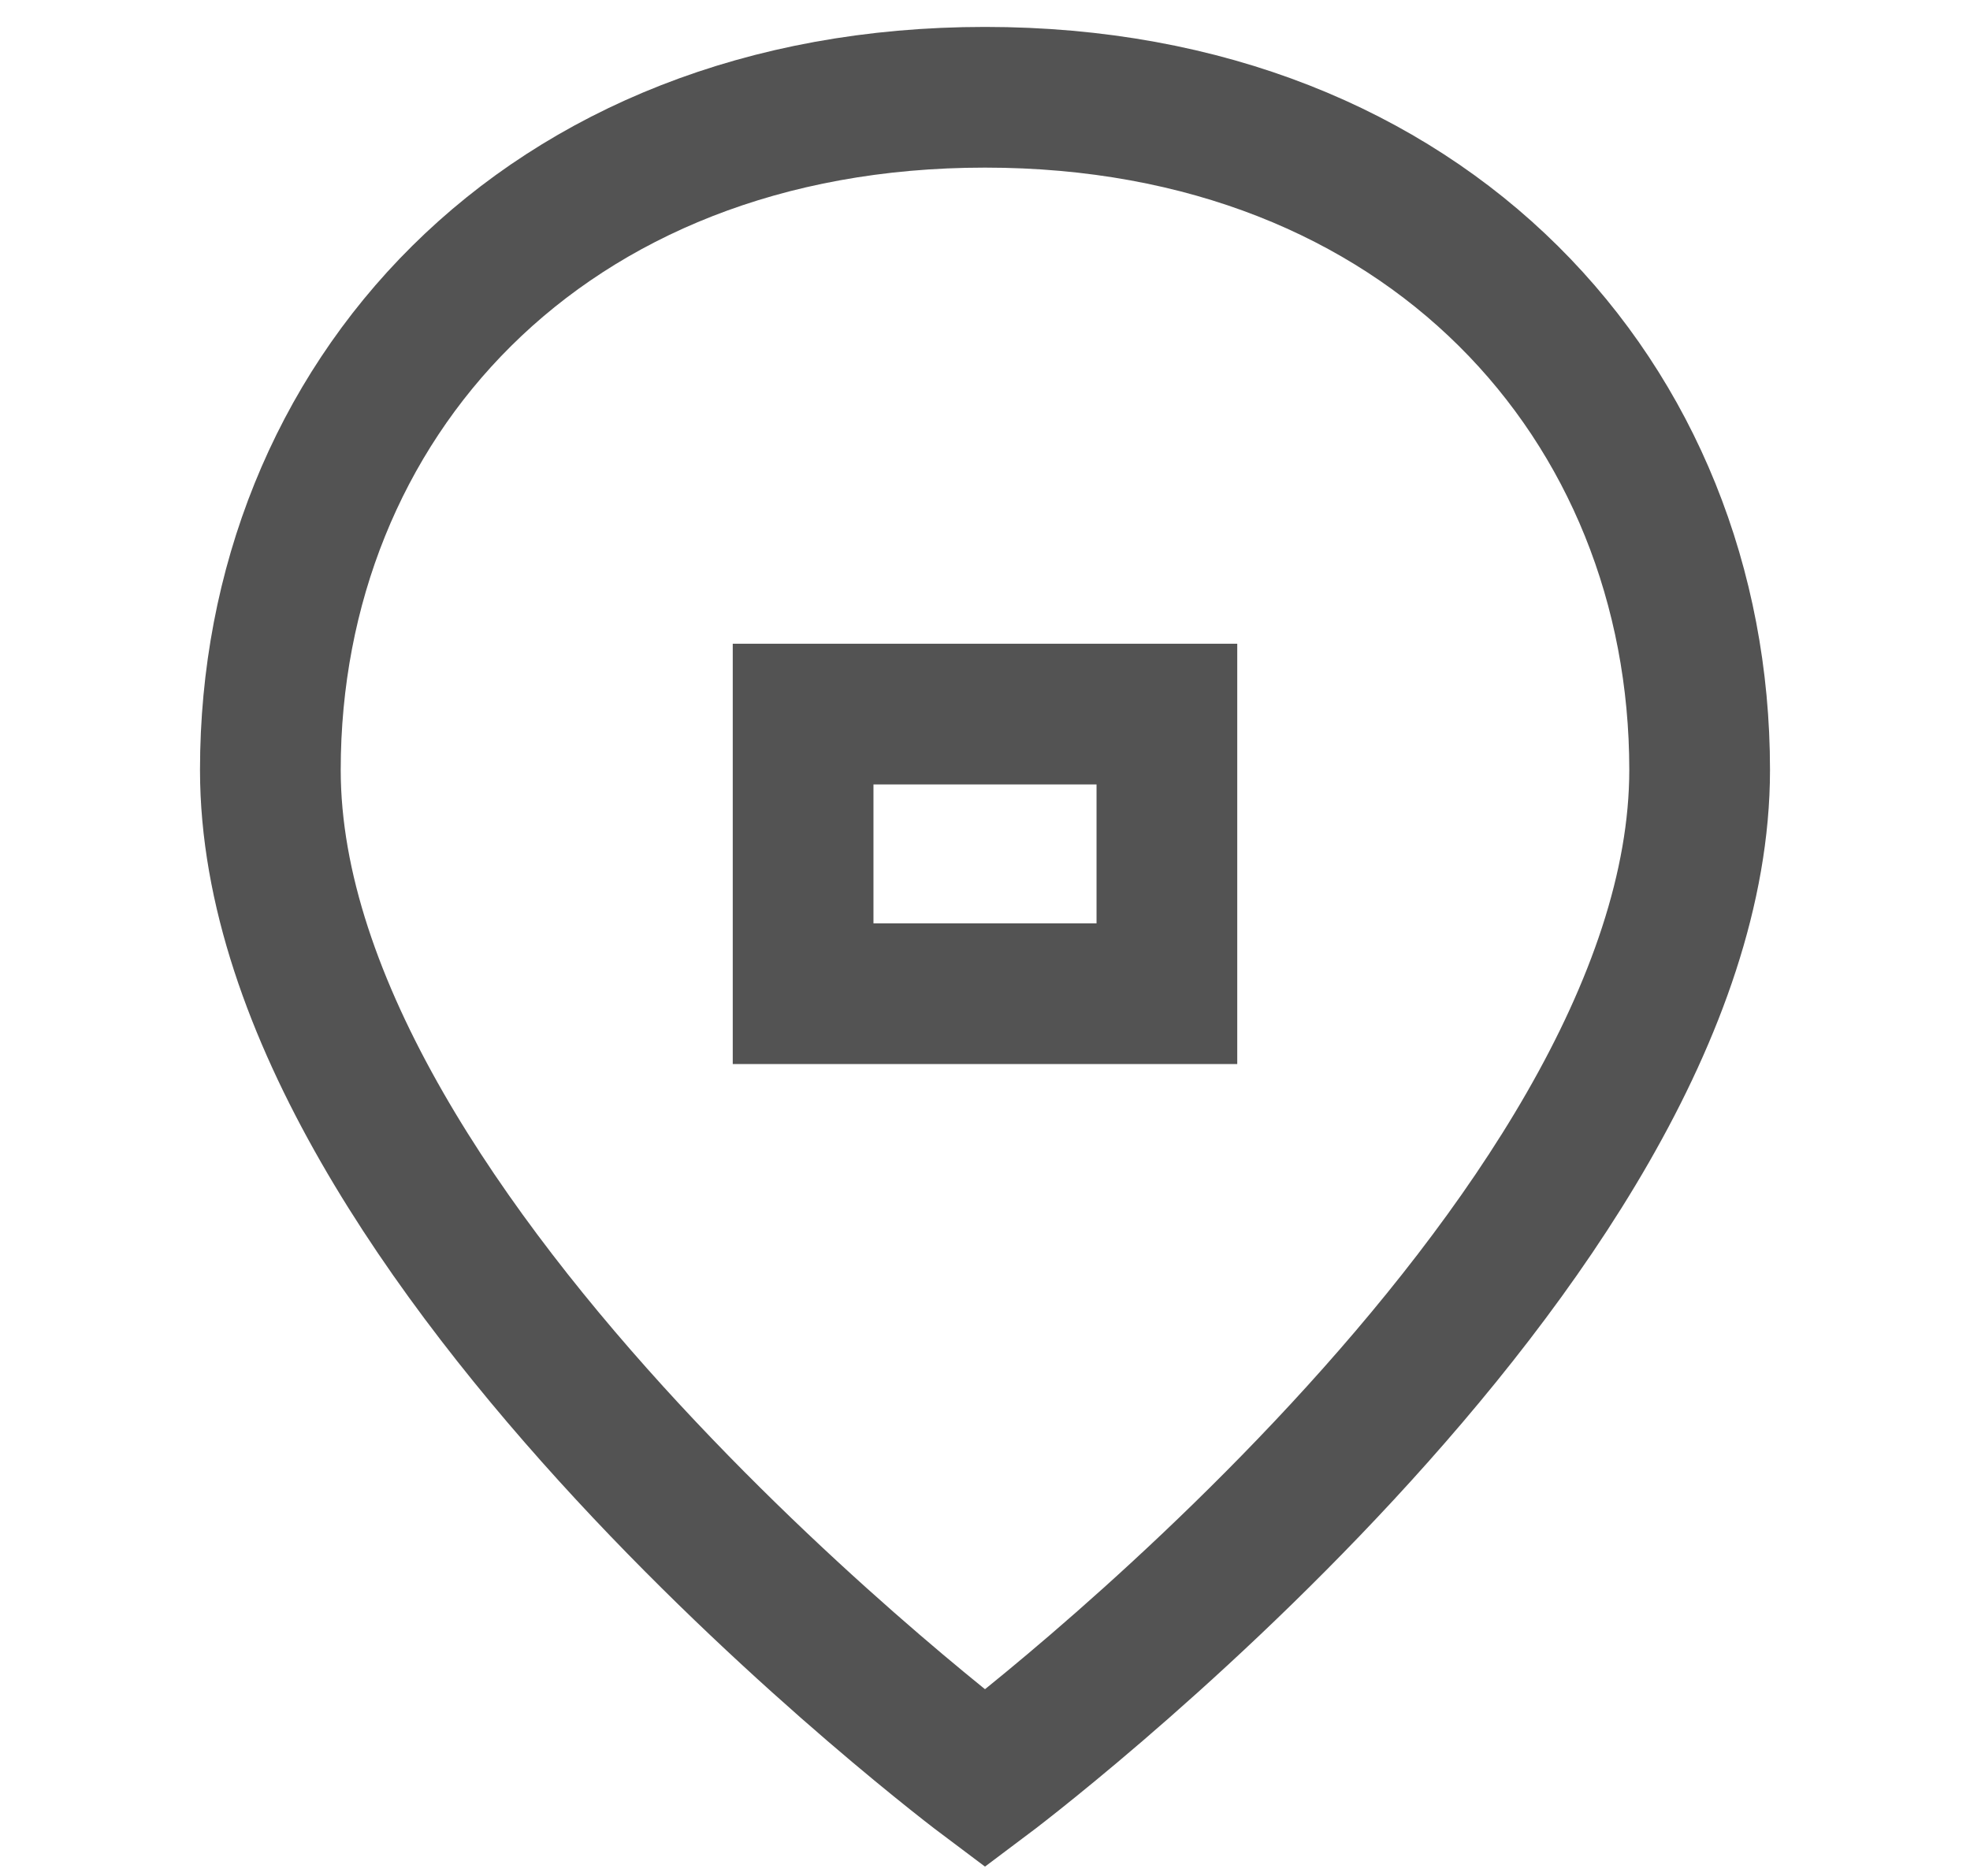
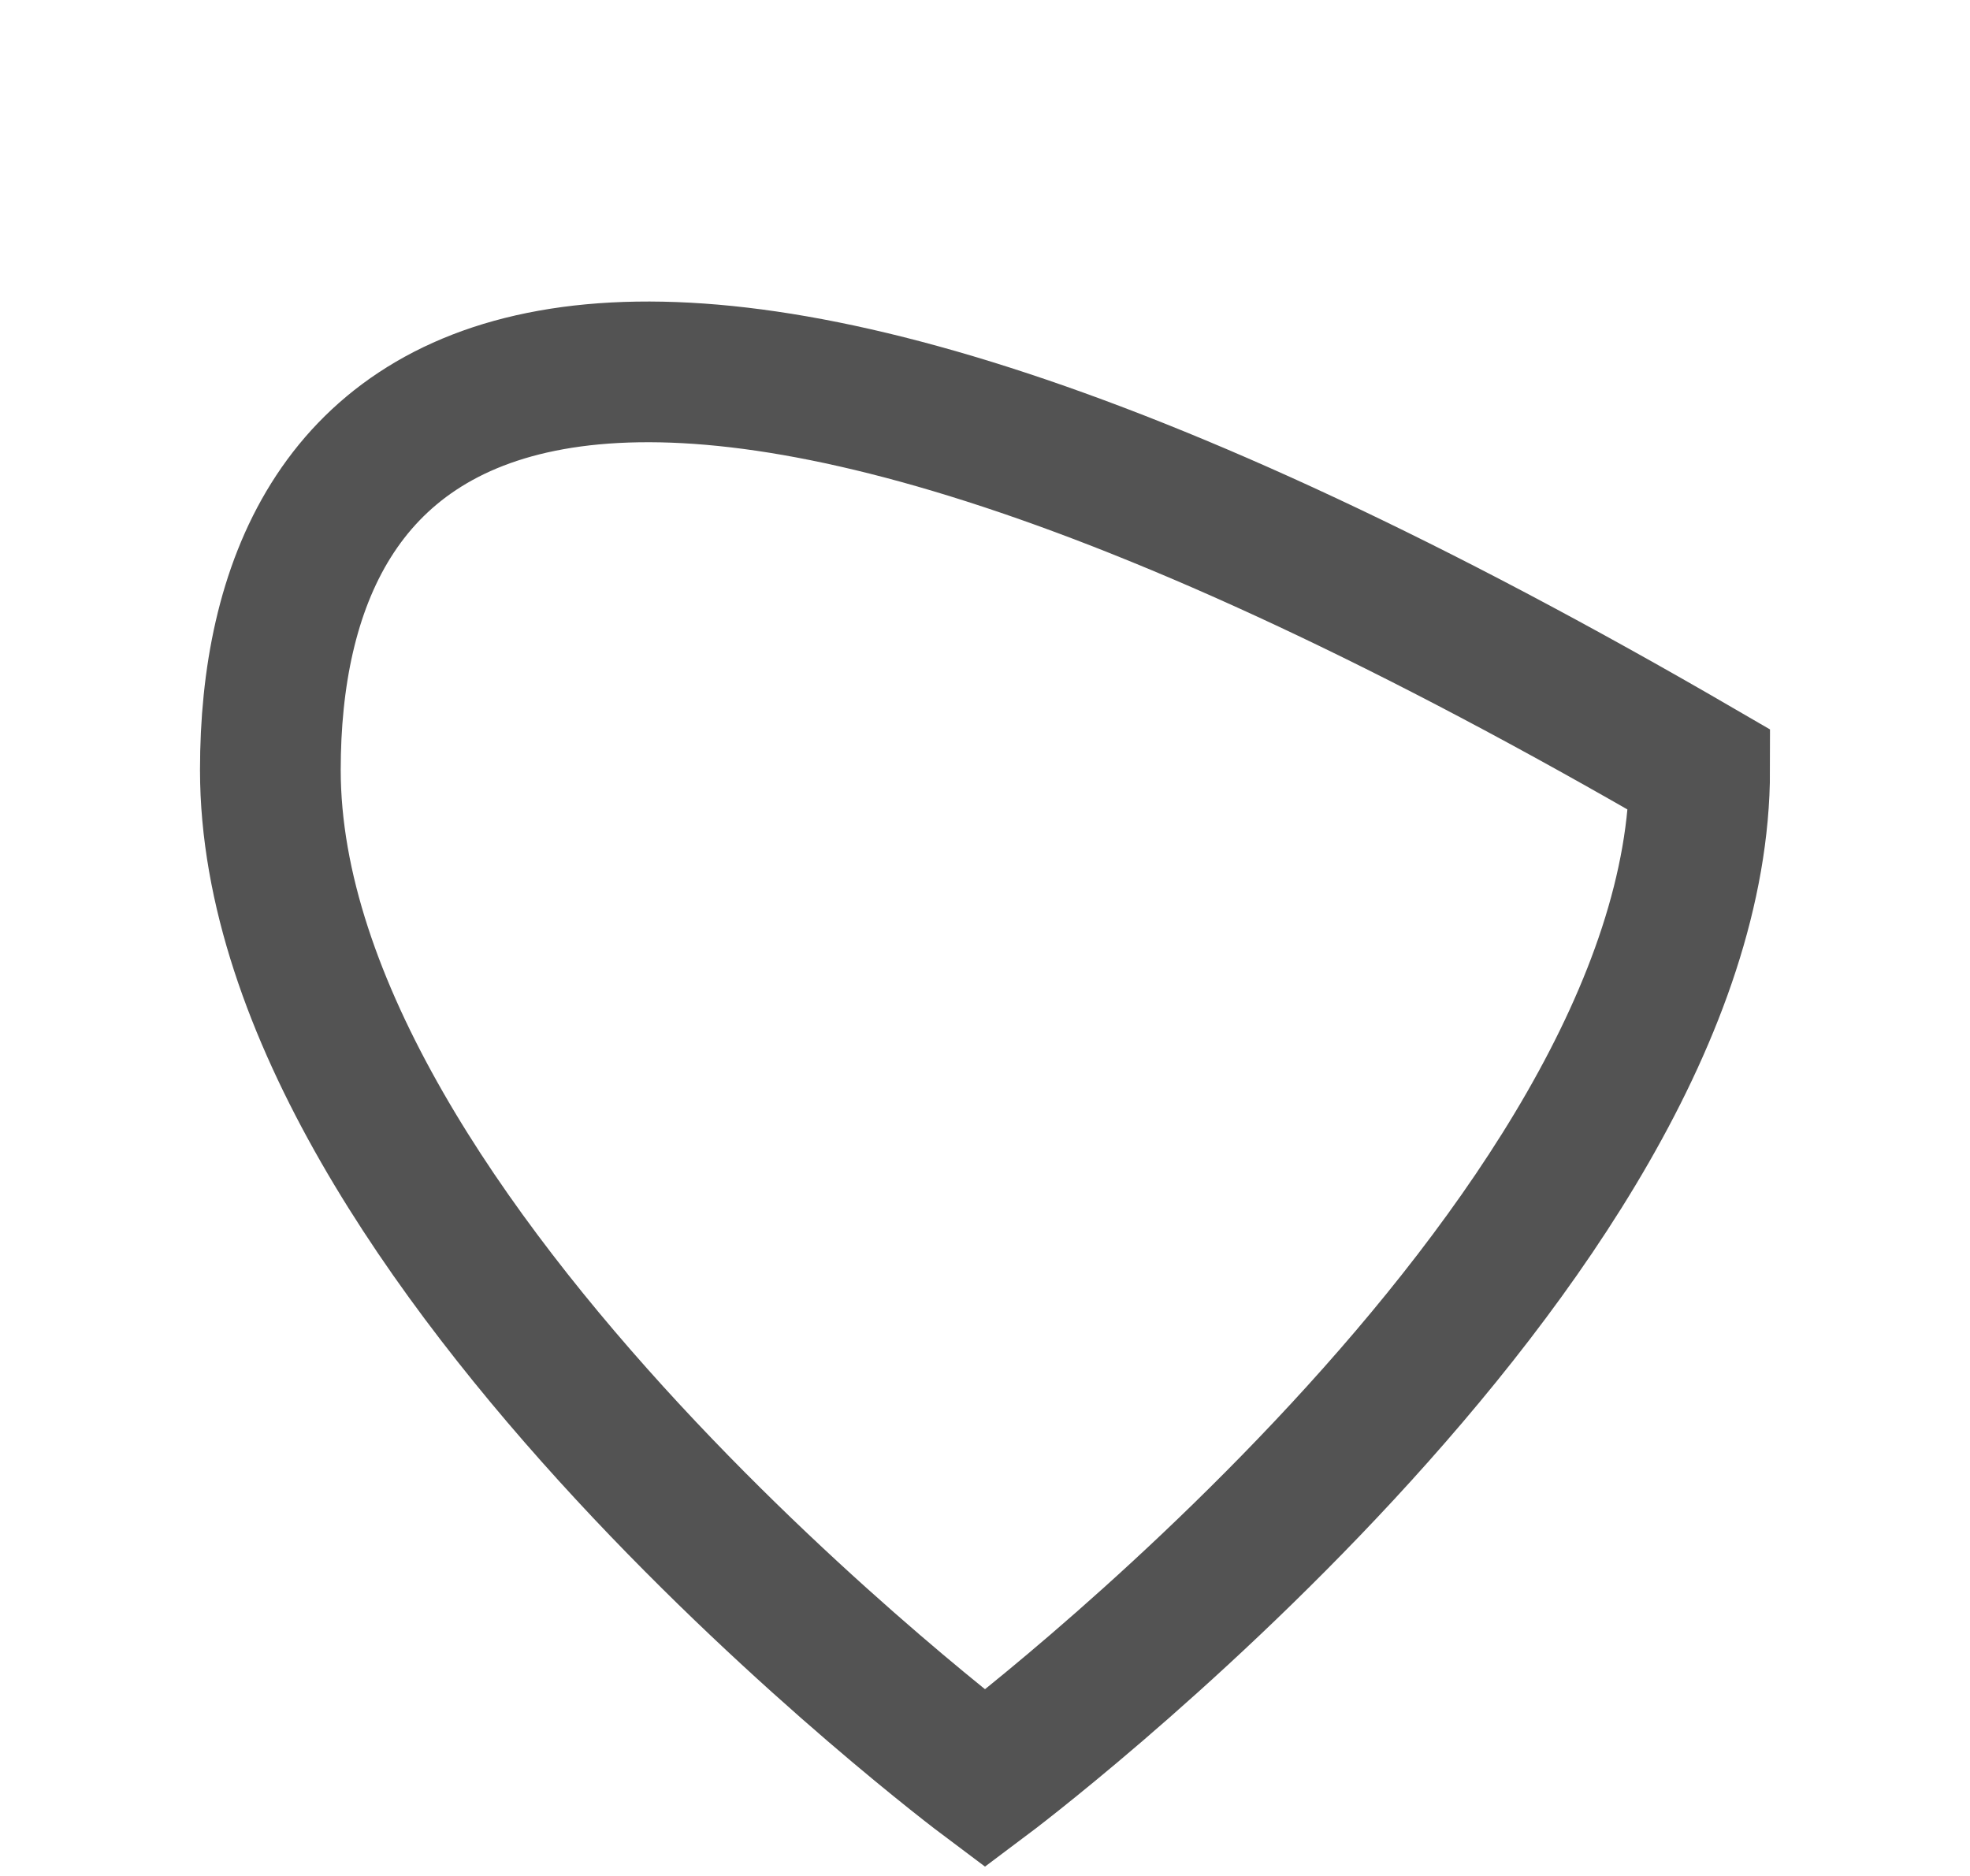
<svg xmlns="http://www.w3.org/2000/svg" width="21" height="20" viewBox="0 0 21 20" fill="none">
  <g opacity="0.9">
-     <path d="M12.439 10.594H8.561L8.561 7.613H12.439V10.594Z" stroke="#404040" stroke-width="1.5" />
-     <path d="M10.5 18.963C10.5 18.963 18.118 13.255 18.118 8.208C18.118 4.293 15.217 1.037 10.5 1.037C5.783 1.037 2.882 4.293 2.882 8.208C2.882 13.255 10.5 18.963 10.5 18.963Z" stroke="#404040" stroke-width="1.5" />
+     <path d="M10.5 18.963C10.5 18.963 18.118 13.255 18.118 8.208C5.783 1.037 2.882 4.293 2.882 8.208C2.882 13.255 10.5 18.963 10.5 18.963Z" stroke="#404040" stroke-width="1.5" />
  </g>
</svg>